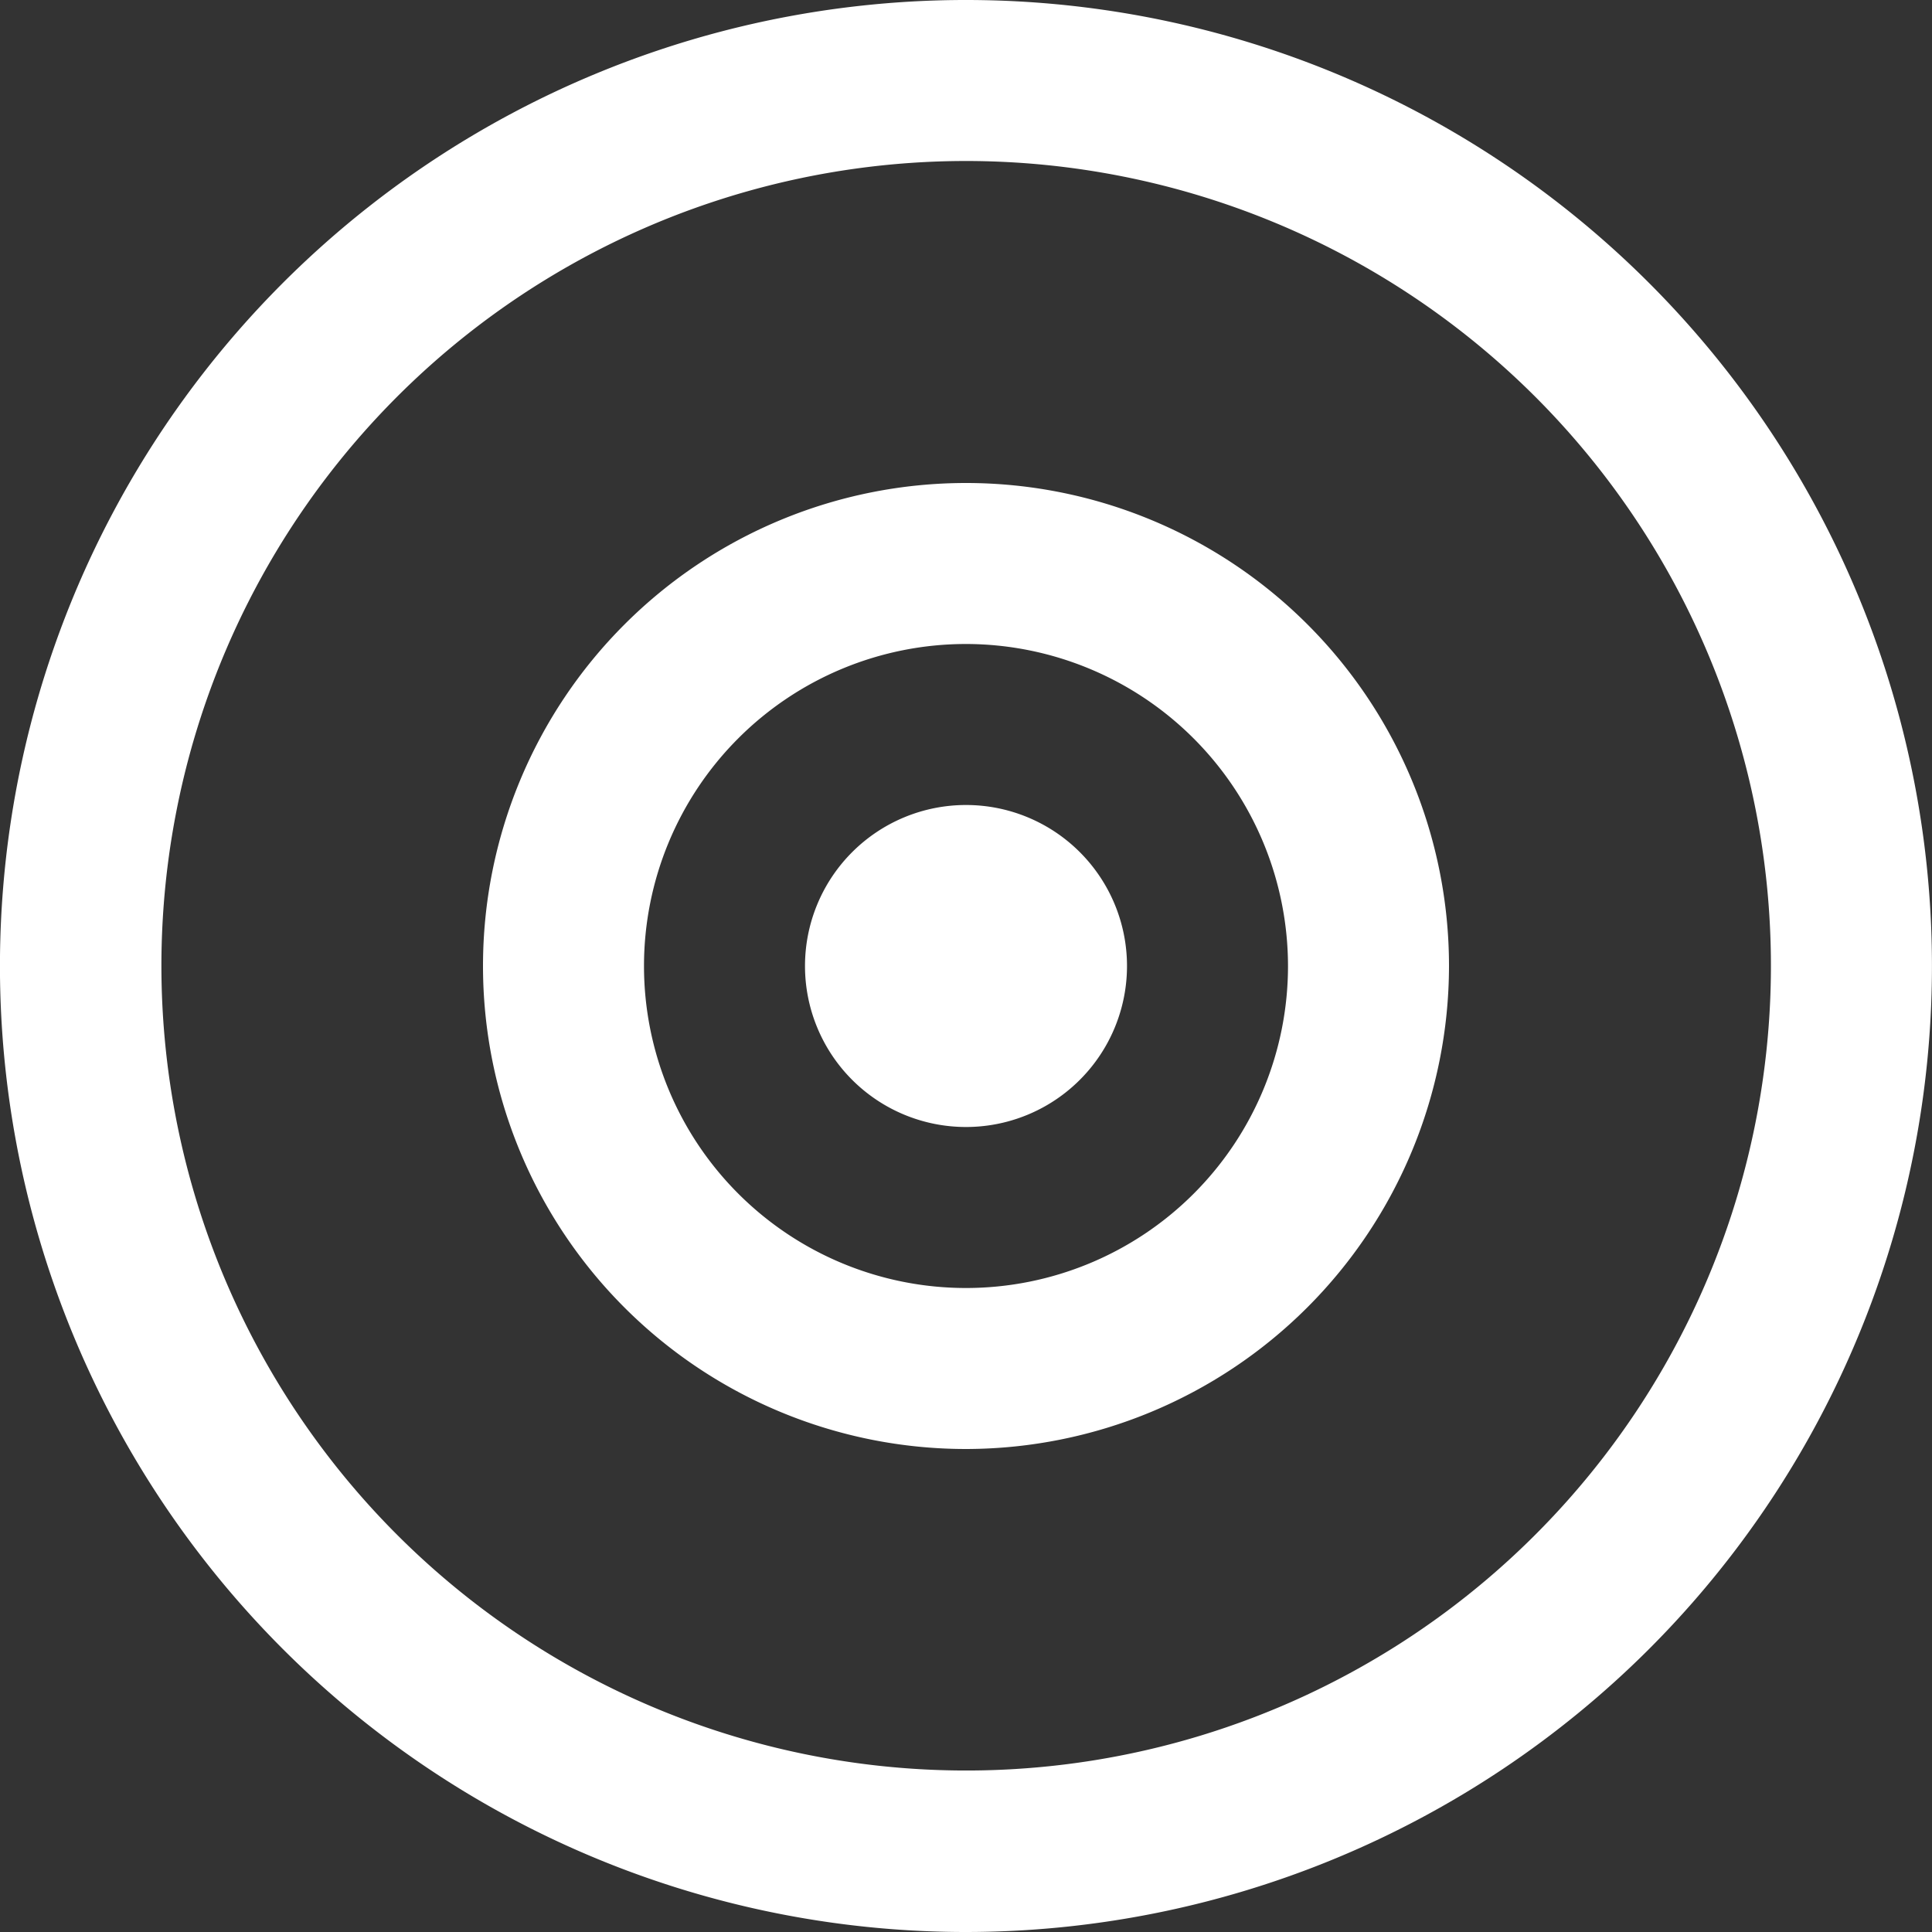
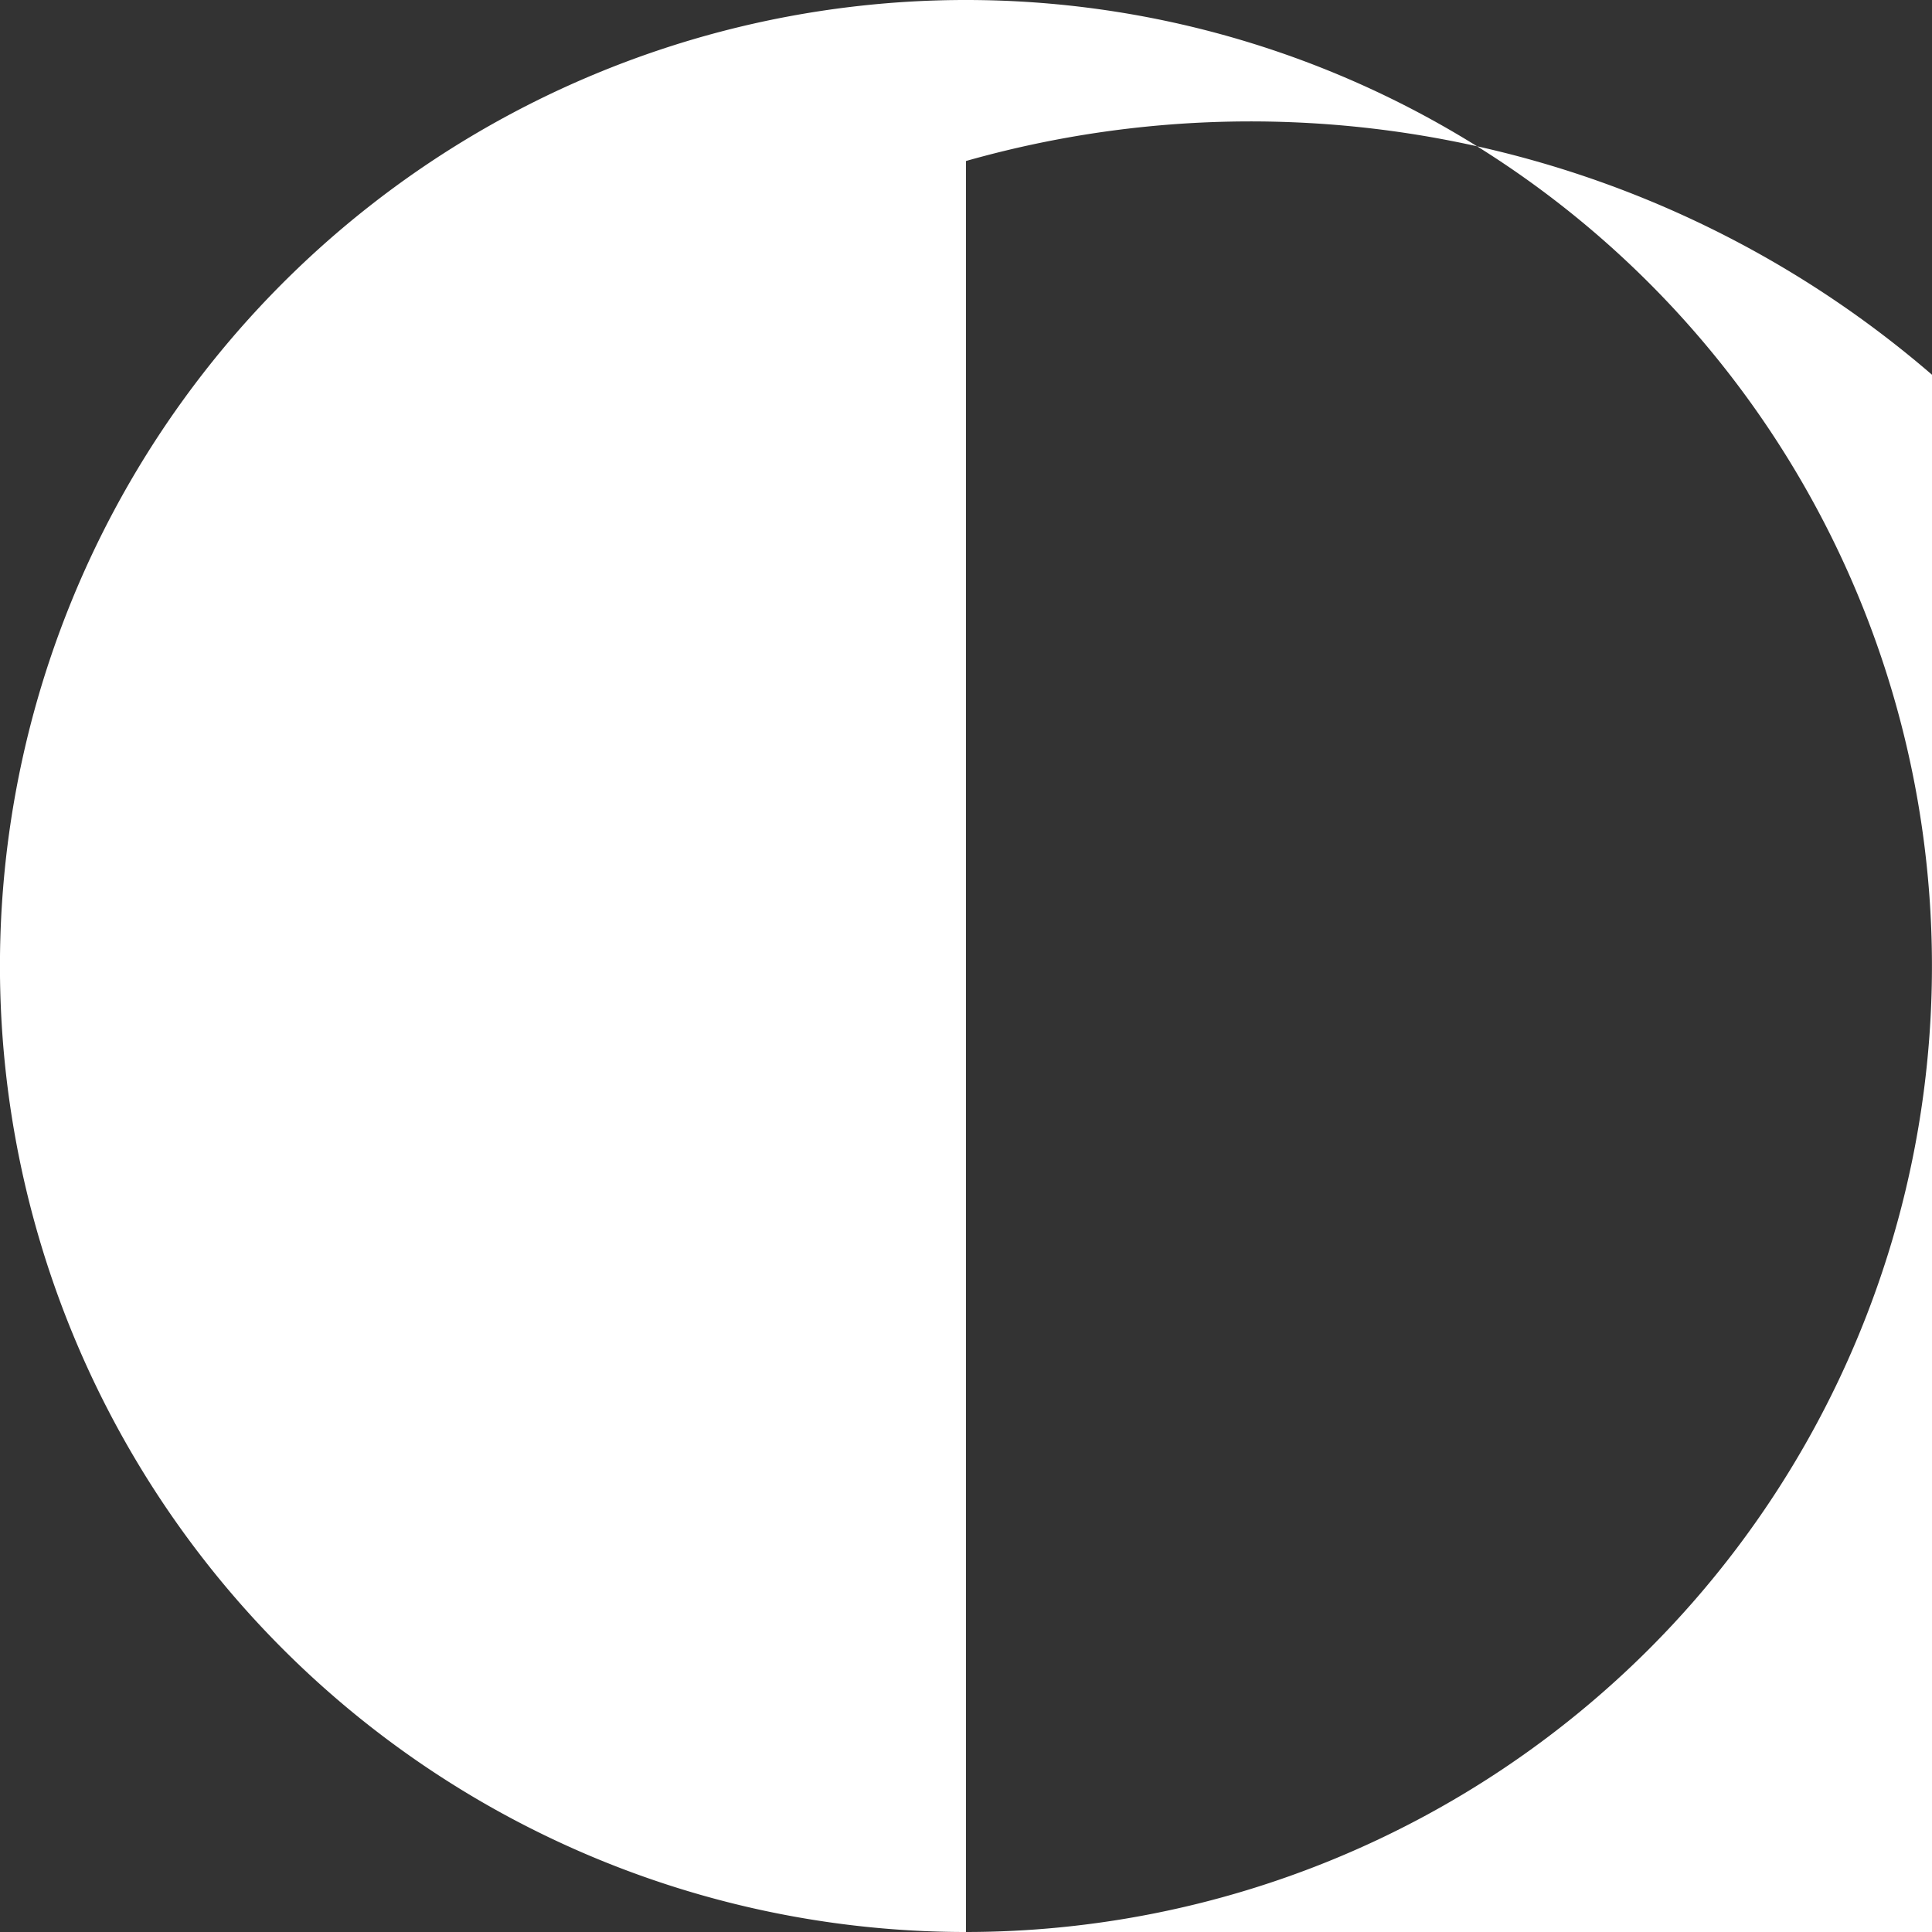
<svg xmlns="http://www.w3.org/2000/svg" width="48" height="48">
  <rect width="100%" height="100%" fill="#333333" stroke="none" />
-   <path fill="#fff" d="M24 48a24 24 0 1 1 16.97-7.03A24.027 24.027 0 0 1 24 48Zm0-44a19.994 19.994 0 1 0 14.143 5.857A20.022 20.022 0 0 0 24 4Zm0 32a12 12 0 1 1 12-12 12.014 12.014 0 0 1-12 12Zm0-20a8 8 0 1 0 8 8 8.008 8.008 0 0 0-8-8Zm0 12a4 4 0 1 1 4-4 4 4 0 0 1-4 4Z" />
+   <path fill="#fff" d="M24 48a24 24 0 1 1 16.97-7.03A24.027 24.027 0 0 1 24 48Za19.994 19.994 0 1 0 14.143 5.857A20.022 20.022 0 0 0 24 4Zm0 32a12 12 0 1 1 12-12 12.014 12.014 0 0 1-12 12Zm0-20a8 8 0 1 0 8 8 8.008 8.008 0 0 0-8-8Zm0 12a4 4 0 1 1 4-4 4 4 0 0 1-4 4Z" />
</svg>